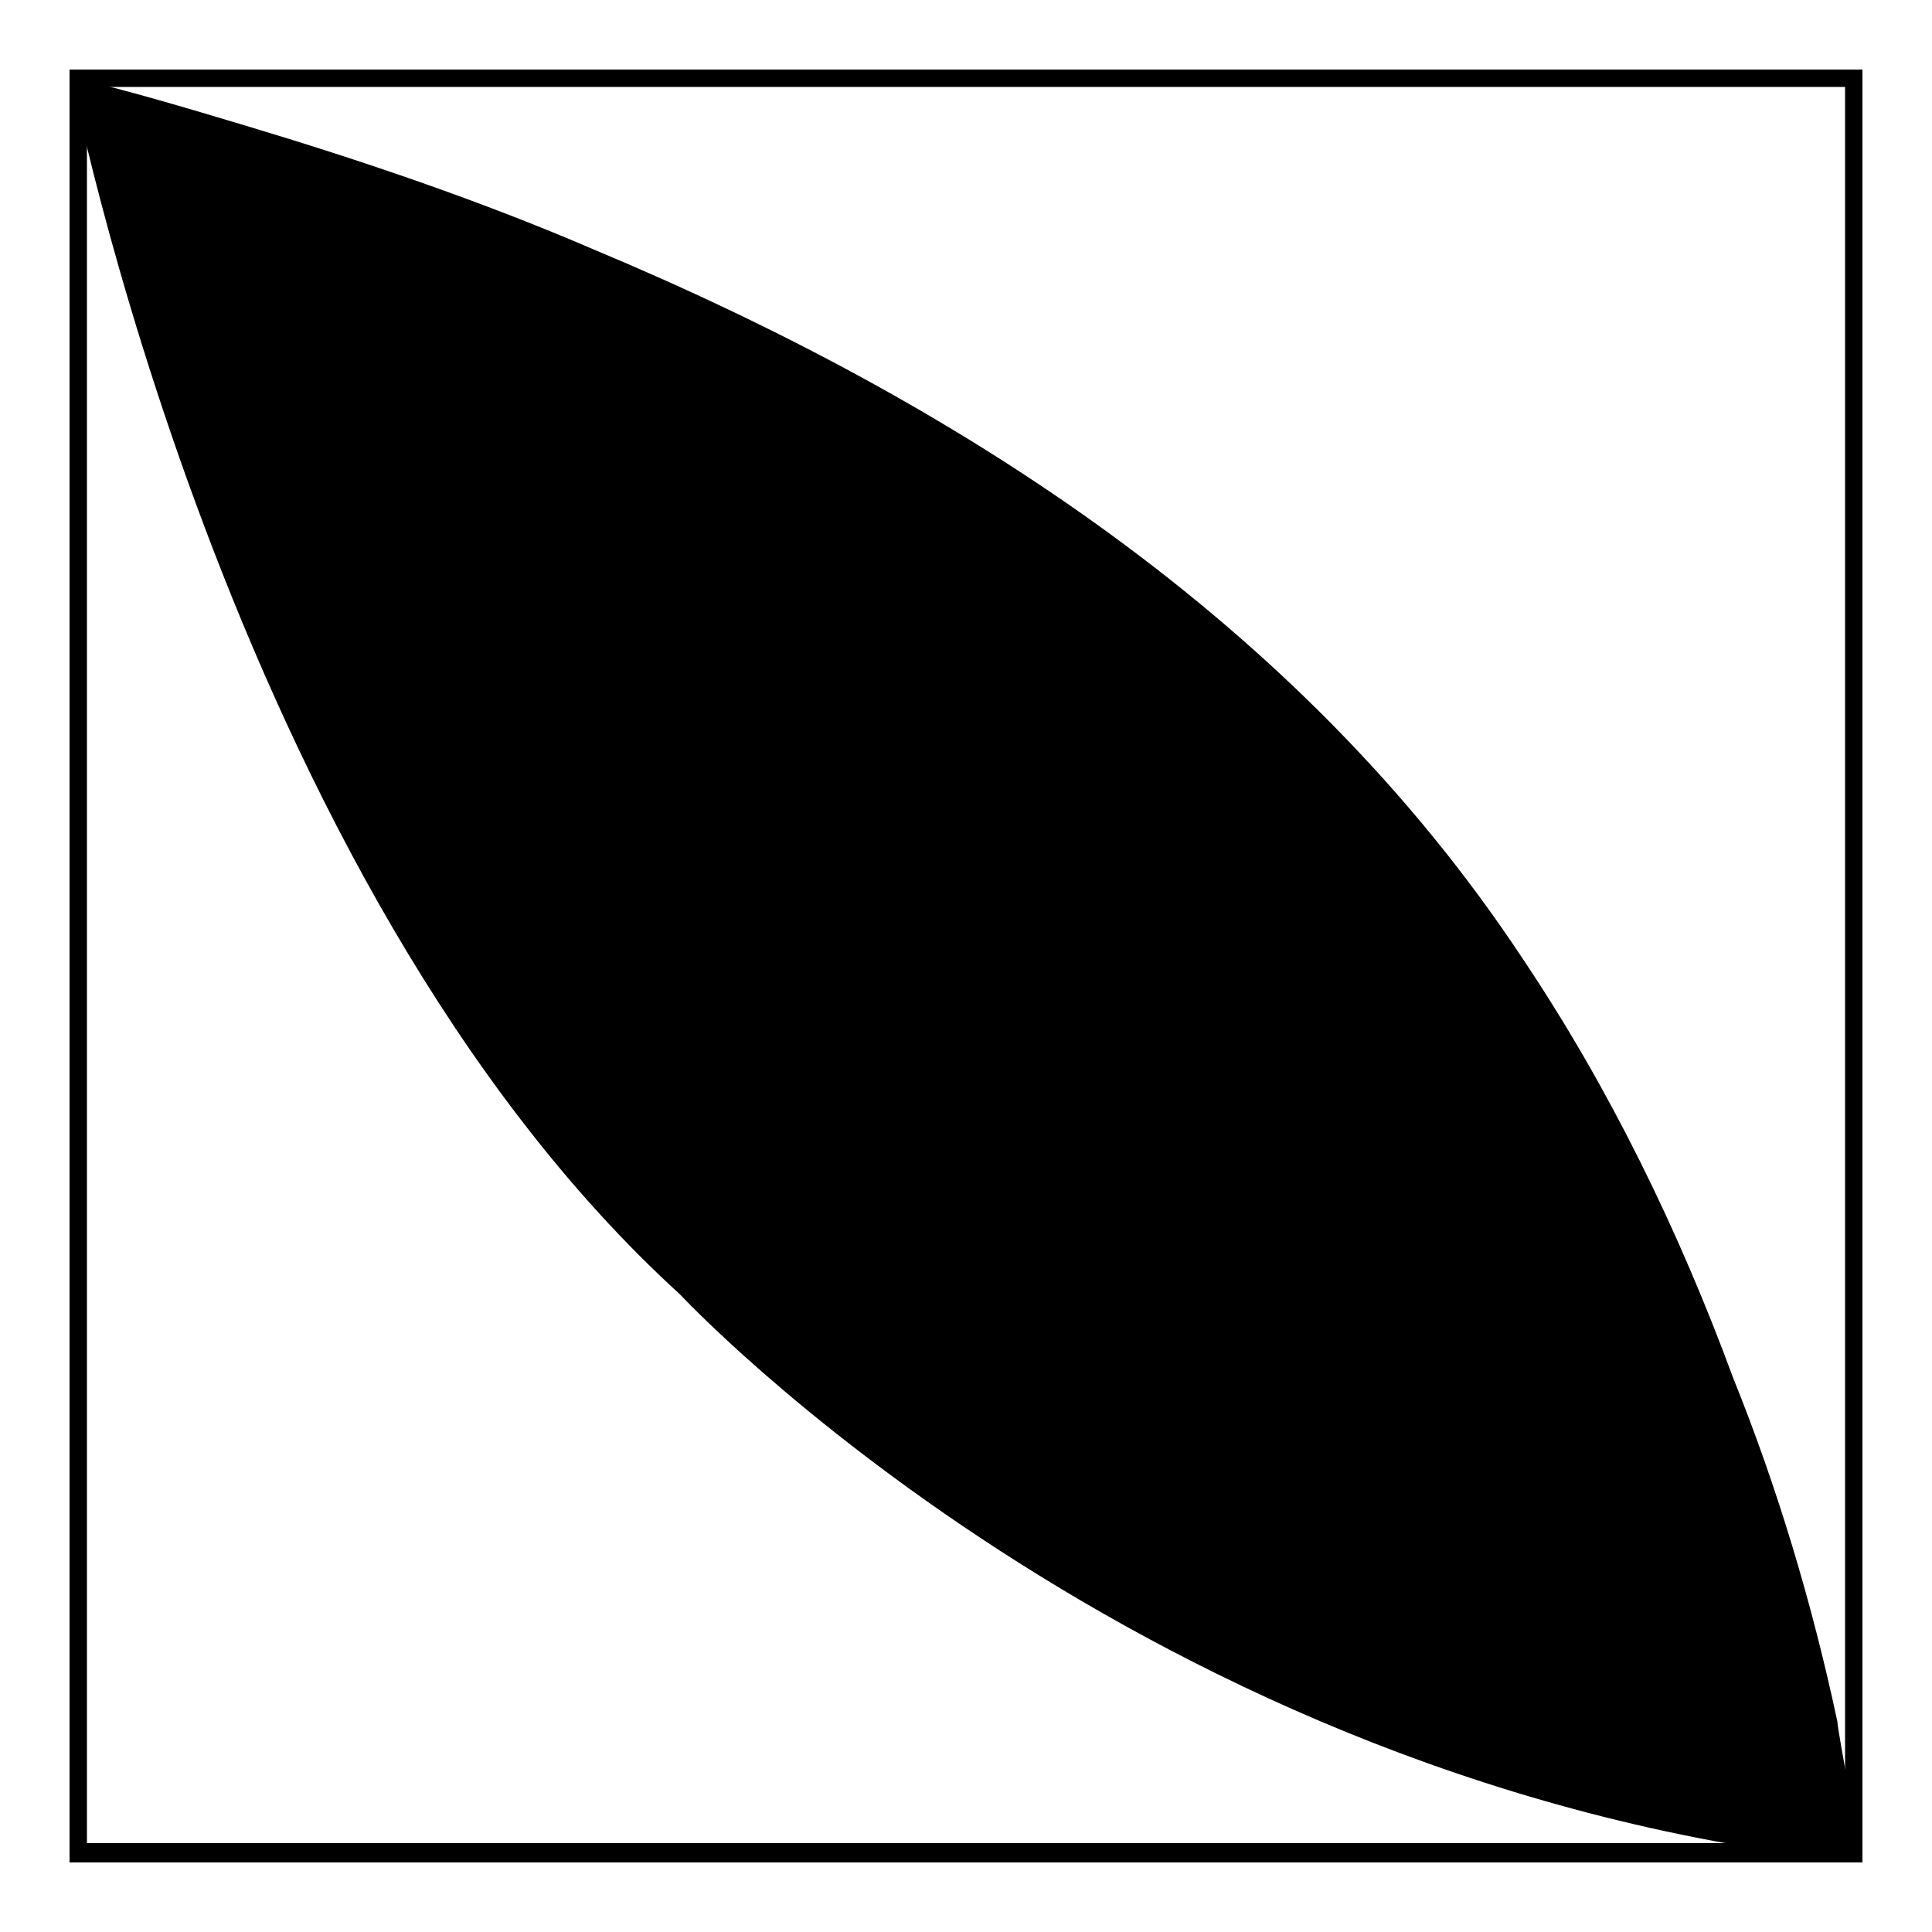
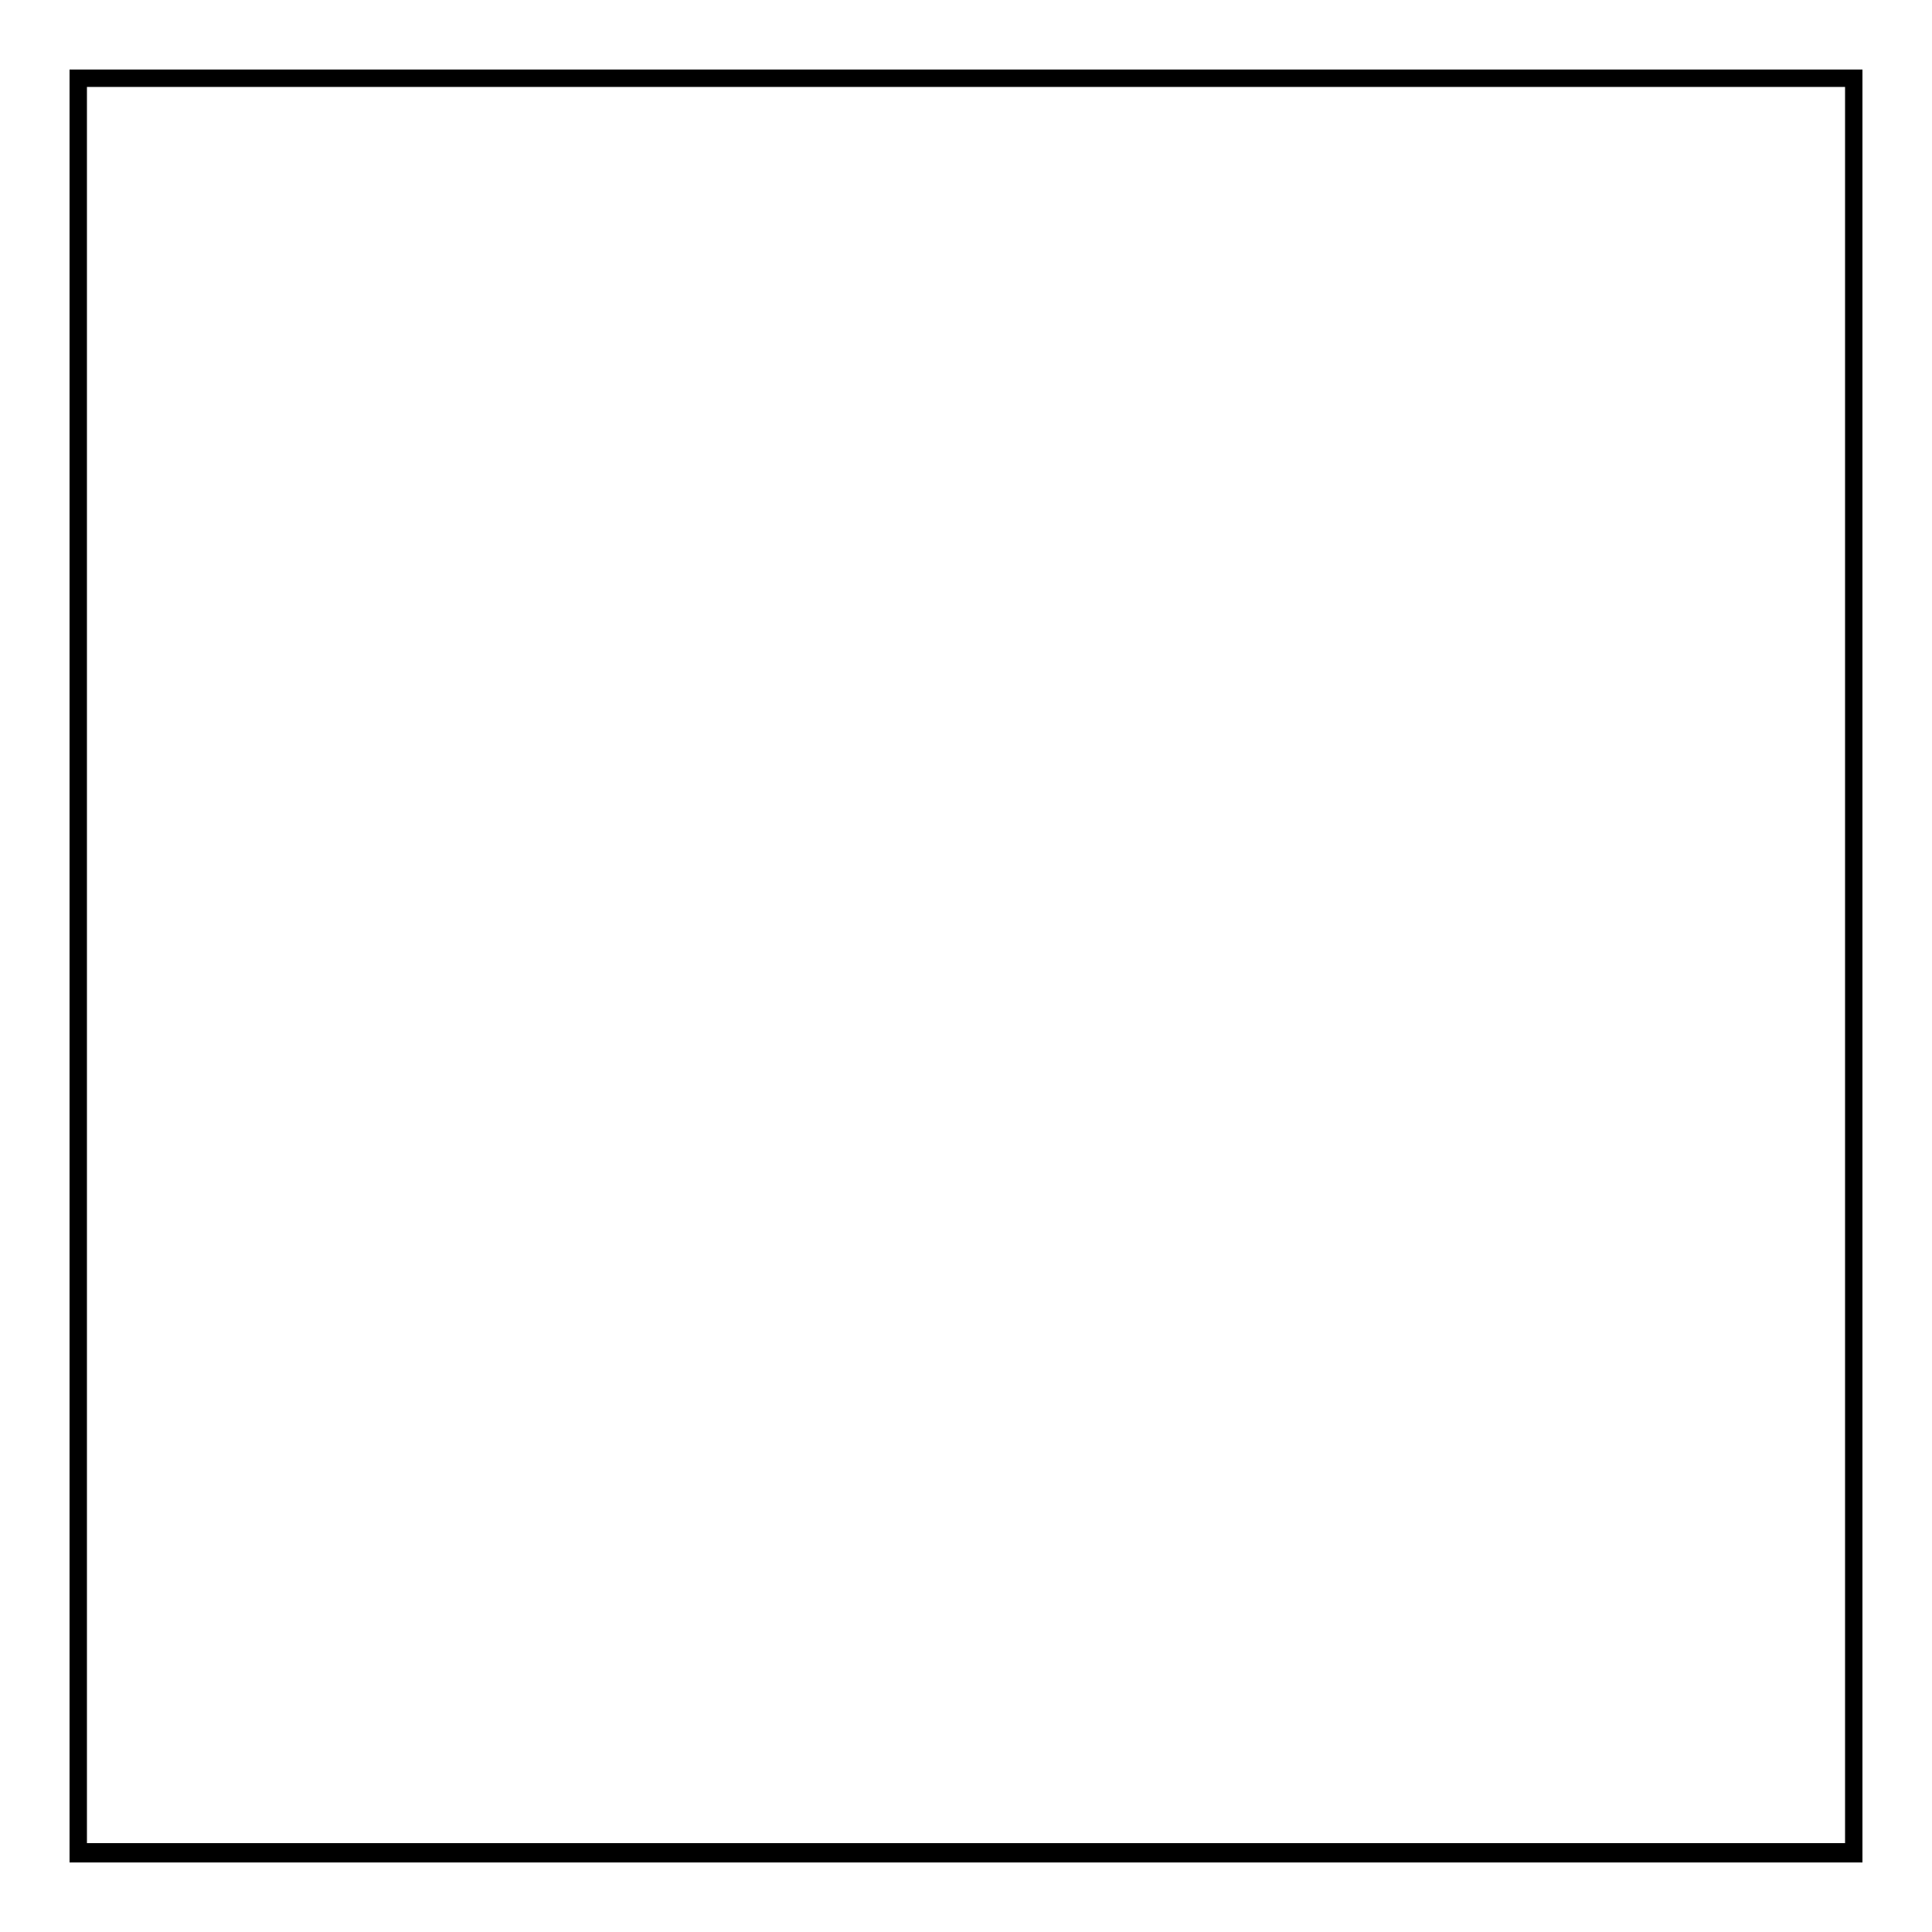
<svg xmlns="http://www.w3.org/2000/svg" id="Layer_1" version="1.1" viewBox="0 0 100 100">
-   <path d="M3.6,3.6s8.1,42,31.6,63.4c0,0,23.8,25.6,61.2,29.4,0,0-1.3-6.9-1.3-7.3-1.3-6.1-3.1-12.1-5.4-17.8-2.8-7.6-6.4-15-10.9-21.7-11.5-17.4-29.2-28.8-48.1-36.7-5.8-2.5-12-4.6-18-6.4-3-.9-6-1.8-9-2.5h0v-.4Z" />
  <path d="M95.5,4.5v90.9H4.5V4.5h90.9M96.4,3.6H3.6v92.8h92.8V3.6h0Z" />
</svg>